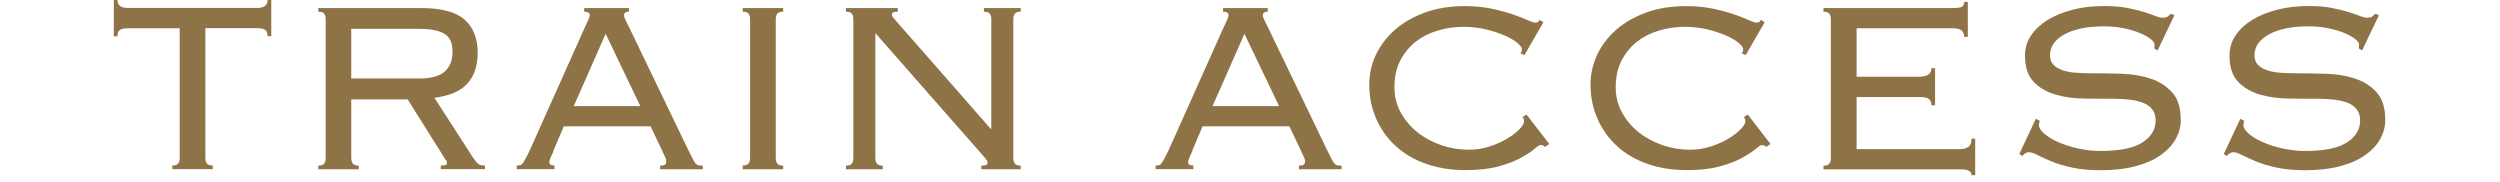
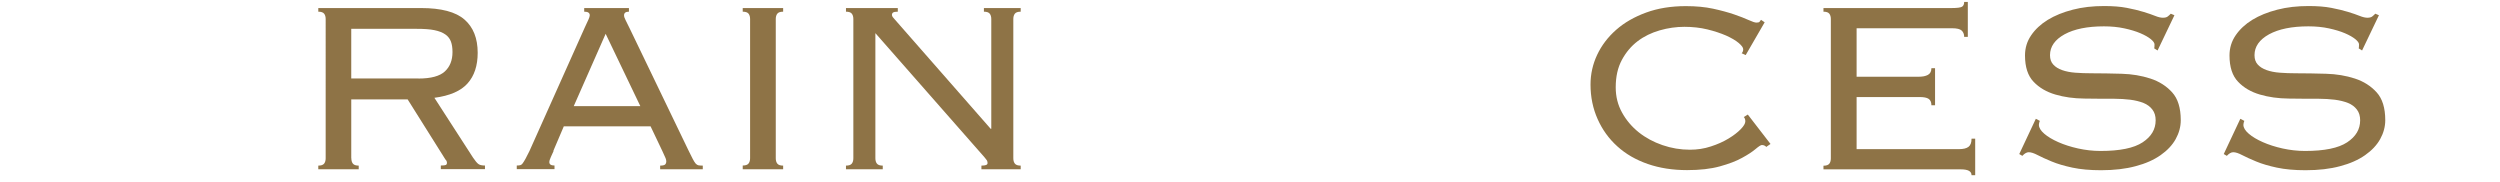
<svg xmlns="http://www.w3.org/2000/svg" id="_レイヤー_1" viewBox="0 0 261 19">
  <defs>
    <style>.cls-1{fill:#8e7346;}</style>
  </defs>
-   <path class="cls-1" d="M17.99,17.28c.3,0,.5-.07.61-.21.11-.14.16-.33.16-.56V2.95h-5.38c-.41,0-.69.06-.86.18-.17.12-.26.34-.26.66h-.38V0h.38c0,.56.37.83,1.12.83h13.44c.75,0,1.12-.28,1.12-.83h.38v3.78h-.38c0-.32-.09-.54-.26-.66-.17-.12-.46-.18-.86-.18h-5.38v13.57c0,.23.05.42.16.56.11.14.31.21.61.21v.38h-4.22v-.38Z" />
  <path class="cls-1" d="M36.68,16.52c0,.23.05.42.16.56.11.14.31.21.61.21v.38h-4.22v-.38c.3,0,.5-.07.61-.21.11-.14.16-.33.16-.56V1.99c0-.23-.05-.42-.16-.56-.11-.14-.31-.21-.61-.21v-.38h10.72c2.11,0,3.63.4,4.54,1.2.92.8,1.38,1.96,1.38,3.47,0,1.34-.35,2.41-1.06,3.2-.7.79-1.86,1.29-3.46,1.5l4.03,6.24c.23.34.42.57.56.67.14.11.37.16.69.16v.38h-4.61v-.38c.28,0,.45-.02.53-.06.07-.04.11-.12.11-.22,0-.13-.05-.25-.16-.35l-3.94-6.27h-5.89v6.14ZM43.69,8.2c1.3,0,2.22-.25,2.75-.74.53-.49.8-1.16.8-2.02,0-.43-.05-.79-.16-1.09-.11-.3-.3-.55-.58-.75-.28-.2-.66-.35-1.14-.45-.48-.1-1.09-.14-1.84-.14h-6.85v5.18h7.01Z" />
  <path class="cls-1" d="M57.8,15.75c-.09.19-.18.41-.29.64-.11.23-.16.42-.16.54,0,.23.18.35.54.35v.38h-3.94v-.38c.13,0,.24-.01.34-.03.1-.02.19-.08.27-.19.08-.11.18-.26.29-.46.11-.2.25-.47.42-.82l5.79-12.93c.17-.36.3-.63.38-.82.08-.18.13-.33.13-.43,0-.26-.19-.38-.58-.38v-.38h4.67v.38c-.34,0-.51.13-.51.38,0,.13.05.29.16.5.11.2.25.49.42.85l6.14,12.74c.19.38.34.68.45.9.11.21.21.37.3.48.1.11.2.17.3.19.11.02.26.03.45.03v.38h-4.45v-.38c.26,0,.43-.04.51-.11.08-.07.13-.19.13-.34,0-.11-.03-.22-.08-.34-.05-.12-.17-.37-.34-.75l-1.22-2.56h-9.06l-1.09,2.56ZM66.85,11.08l-3.62-7.55-3.33,7.55h6.94Z" />
  <path class="cls-1" d="M77.54,17.28c.3,0,.5-.07.61-.21.11-.14.16-.33.16-.56V1.99c0-.23-.05-.42-.16-.56-.11-.14-.31-.21-.61-.21v-.38h4.22v.38c-.3,0-.5.07-.61.21-.11.14-.16.33-.16.56v14.53c0,.23.05.42.16.56.11.14.31.21.61.21v.38h-4.22v-.38Z" />
  <path class="cls-1" d="M103.49,13.44V1.99c0-.23-.05-.42-.16-.56-.11-.14-.31-.21-.61-.21v-.38h3.84v.38c-.3,0-.5.07-.61.21-.11.14-.16.33-.16.56v14.53c0,.23.05.42.16.56.11.14.31.21.61.21v.38h-4.1v-.38c.43,0,.64-.08.64-.26,0-.15-.04-.27-.13-.37-.09-.1-.15-.18-.19-.24l-11.39-12.96v13.06c0,.23.05.42.16.56.11.14.31.21.61.21v.38h-3.84v-.38c.3,0,.5-.07.61-.21.11-.14.16-.33.16-.56V1.99c0-.23-.05-.42-.16-.56-.11-.14-.31-.21-.61-.21v-.38h5.41v.38c-.23,0-.4.03-.48.08-.09.05-.13.14-.13.27,0,.06.03.13.08.21.05.07.11.14.18.21l10.05,11.46h.06Z" />
-   <path class="cls-1" d="M124.49,15.75c-.09.19-.18.41-.29.64-.11.23-.16.42-.16.54,0,.23.18.35.54.35v.38h-3.94v-.38c.13,0,.24-.01.34-.03.1-.02.19-.08.27-.19.08-.11.18-.26.29-.46.11-.2.25-.47.42-.82l5.79-12.93c.17-.36.3-.63.38-.82.08-.18.13-.33.13-.43,0-.26-.19-.38-.58-.38v-.38h4.67v.38c-.34,0-.51.13-.51.38,0,.13.05.29.16.5.11.2.25.49.42.85l6.14,12.74c.19.38.34.68.45.9.11.21.21.37.3.48.1.11.2.17.3.19.11.02.26.03.45.03v.38h-4.45v-.38c.26,0,.43-.04.51-.11.08-.07.13-.19.13-.34,0-.11-.03-.22-.08-.34-.05-.12-.17-.37-.34-.75l-1.22-2.56h-9.06l-1.09,2.56ZM133.54,11.08l-3.62-7.55-3.33,7.55h6.94Z" />
-   <path class="cls-1" d="M161.32,15.36c-.13-.15-.29-.22-.48-.22-.11,0-.33.14-.66.42-.33.28-.8.59-1.41.92-.61.34-1.38.63-2.32.89-.94.26-2.08.39-3.42.39-1.49,0-2.86-.21-4.1-.64-1.24-.43-2.3-1.04-3.18-1.84-.89-.8-1.57-1.75-2.06-2.85-.49-1.1-.74-2.3-.74-3.6,0-1.09.23-2.12.69-3.1.46-.98,1.12-1.85,1.98-2.61.86-.76,1.91-1.36,3.14-1.81,1.23-.45,2.61-.67,4.14-.67,1.07,0,2.02.09,2.85.27.83.18,1.56.38,2.18.59.62.21,1.12.41,1.52.59.39.18.67.27.82.27.17,0,.28-.03.32-.08.04-.05.1-.12.16-.21l.38.26-1.98,3.42-.42-.19c.11-.11.16-.25.16-.42s-.16-.39-.48-.66c-.32-.27-.76-.52-1.31-.77-.56-.24-1.21-.46-1.95-.64s-1.55-.27-2.4-.27-1.71.12-2.58.37c-.86.25-1.63.62-2.3,1.13-.67.51-1.22,1.16-1.65,1.96-.43.8-.64,1.75-.64,2.86,0,.96.22,1.84.66,2.63.44.8,1.02,1.48,1.74,2.06.73.58,1.55,1.02,2.48,1.34.93.32,1.88.48,2.86.48.77,0,1.5-.11,2.19-.34.69-.22,1.31-.5,1.84-.82.53-.32.96-.65,1.28-.98.32-.33.48-.6.48-.82,0-.19-.05-.34-.16-.45l.42-.26,2.37,3.07-.42.29Z" />
  <path class="cls-1" d="M184.42,15.36c-.13-.15-.29-.22-.48-.22-.11,0-.33.14-.66.42-.33.28-.8.59-1.41.92-.61.34-1.38.63-2.32.89-.94.26-2.08.39-3.42.39-1.49,0-2.86-.21-4.1-.64-1.24-.43-2.3-1.04-3.18-1.84-.89-.8-1.57-1.75-2.06-2.85-.49-1.1-.74-2.3-.74-3.6,0-1.09.23-2.12.69-3.1.46-.98,1.12-1.85,1.98-2.61.86-.76,1.91-1.36,3.14-1.81,1.23-.45,2.61-.67,4.14-.67,1.07,0,2.02.09,2.85.27.83.18,1.56.38,2.18.59.62.21,1.12.41,1.52.59.39.18.67.27.82.27.17,0,.28-.03.32-.08.04-.05.1-.12.16-.21l.38.26-1.98,3.42-.42-.19c.11-.11.16-.25.16-.42s-.16-.39-.48-.66c-.32-.27-.76-.52-1.31-.77-.56-.24-1.21-.46-1.95-.64s-1.55-.27-2.4-.27-1.71.12-2.58.37c-.86.25-1.63.62-2.3,1.13-.67.51-1.22,1.16-1.65,1.96-.43.8-.64,1.75-.64,2.86,0,.96.22,1.84.66,2.63.44.8,1.02,1.48,1.74,2.06.73.58,1.55,1.02,2.48,1.34.93.32,1.88.48,2.86.48.77,0,1.5-.11,2.19-.34.69-.22,1.31-.5,1.84-.82.53-.32.96-.65,1.28-.98.32-.33.48-.6.48-.82,0-.19-.05-.34-.16-.45l.42-.26,2.37,3.07-.42.29Z" />
  <path class="cls-1" d="M191.14,1.99c0-.23-.05-.42-.16-.56-.11-.14-.31-.21-.61-.21v-.38h13.41c.55,0,.91-.05,1.06-.14.15-.1.22-.26.22-.5h.38v3.65h-.38c0-.28-.09-.5-.26-.66-.17-.16-.5-.24-.99-.24h-9.98v5.06h6.5c.38,0,.7-.06.94-.19.24-.13.37-.36.37-.7h.38v3.87h-.38c0-.32-.1-.54-.29-.67-.19-.13-.51-.19-.96-.19h-6.56v5.44h10.69c.45,0,.78-.08.99-.24.21-.16.32-.44.32-.85h.38v3.81h-.38c0-.41-.37-.61-1.12-.61h-14.34v-.38c.3,0,.5-.07.61-.21.11-.14.16-.33.16-.56V1.99Z" />
  <path class="cls-1" d="M212.96,12.61c-.06.15-.1.29-.1.42,0,.3.19.61.56.93.37.32.86.61,1.47.88.61.27,1.3.49,2.06.66.77.17,1.55.26,2.34.26,2.03,0,3.49-.3,4.4-.9.91-.6,1.36-1.36,1.36-2.3,0-.45-.11-.82-.34-1.12s-.53-.53-.93-.69c-.4-.16-.85-.27-1.38-.34-.52-.06-1.08-.1-1.68-.1-.98,0-2.02,0-3.12-.02-1.1-.01-2.11-.15-3.02-.42-.92-.27-1.68-.71-2.27-1.33-.6-.62-.9-1.54-.9-2.75,0-.77.21-1.47.64-2.1.43-.63,1.01-1.17,1.74-1.62.74-.45,1.6-.8,2.61-1.06,1-.26,2.09-.38,3.26-.38.92,0,1.71.06,2.38.19.67.13,1.25.27,1.74.42.49.15.9.29,1.22.42.32.13.59.19.8.19.23,0,.4-.04.51-.13.11-.08.21-.18.32-.29l.38.16-1.76,3.68-.35-.22c.02-.06.03-.2.03-.42,0-.15-.13-.33-.38-.54-.26-.21-.62-.42-1.09-.62-.47-.2-1.03-.37-1.68-.51-.65-.14-1.36-.21-2.13-.21-1.73,0-3.1.28-4.11.83-1.01.56-1.52,1.28-1.52,2.18,0,.41.11.73.34.98s.53.44.93.58c.39.14.85.23,1.38.27.52.04,1.08.06,1.68.06,1,0,2.05.02,3.14.05,1.09.03,2.09.2,3.01.5.92.3,1.67.78,2.27,1.44.6.66.9,1.63.9,2.91,0,.68-.18,1.34-.53,1.97-.35.63-.88,1.19-1.58,1.68-.7.49-1.57.88-2.61,1.15-1.03.28-2.23.42-3.6.42-1.15,0-2.15-.09-2.99-.27-.84-.18-1.56-.39-2.16-.64-.6-.25-1.09-.47-1.47-.67-.38-.2-.69-.3-.93-.3-.21,0-.44.13-.67.38l-.32-.19,1.73-3.68.42.22Z" />
  <path class="cls-1" d="M234.31,12.61c-.06.15-.1.29-.1.42,0,.3.19.61.56.93.37.32.86.61,1.47.88.61.27,1.3.49,2.06.66.77.17,1.55.26,2.34.26,2.03,0,3.49-.3,4.4-.9.91-.6,1.36-1.36,1.36-2.3,0-.45-.11-.82-.34-1.12s-.53-.53-.93-.69c-.4-.16-.85-.27-1.38-.34-.52-.06-1.08-.1-1.68-.1-.98,0-2.02,0-3.12-.02-1.1-.01-2.11-.15-3.02-.42-.92-.27-1.68-.71-2.27-1.33-.6-.62-.9-1.54-.9-2.75,0-.77.21-1.47.64-2.1.43-.63,1.01-1.17,1.74-1.62.74-.45,1.6-.8,2.61-1.06,1-.26,2.09-.38,3.26-.38.92,0,1.71.06,2.38.19.67.13,1.25.27,1.74.42.49.15.9.29,1.22.42.32.13.59.19.8.19.23,0,.4-.04.51-.13.11-.08.21-.18.32-.29l.38.16-1.76,3.68-.35-.22c.02-.06.03-.2.03-.42,0-.15-.13-.33-.38-.54-.26-.21-.62-.42-1.09-.62-.47-.2-1.03-.37-1.68-.51-.65-.14-1.36-.21-2.13-.21-1.73,0-3.1.28-4.11.83-1.01.56-1.52,1.28-1.52,2.18,0,.41.11.73.34.98s.53.44.93.58c.39.14.85.23,1.38.27.52.04,1.08.06,1.68.06,1,0,2.05.02,3.14.05,1.09.03,2.09.2,3.01.5.92.3,1.67.78,2.27,1.44.6.66.9,1.63.9,2.91,0,.68-.18,1.34-.53,1.97-.35.63-.88,1.19-1.58,1.68-.7.49-1.57.88-2.61,1.15-1.03.28-2.23.42-3.6.42-1.15,0-2.15-.09-2.99-.27-.84-.18-1.56-.39-2.16-.64-.6-.25-1.09-.47-1.47-.67-.38-.2-.69-.3-.93-.3-.21,0-.44.13-.67.38l-.32-.19,1.73-3.68.42.22Z" />
</svg>